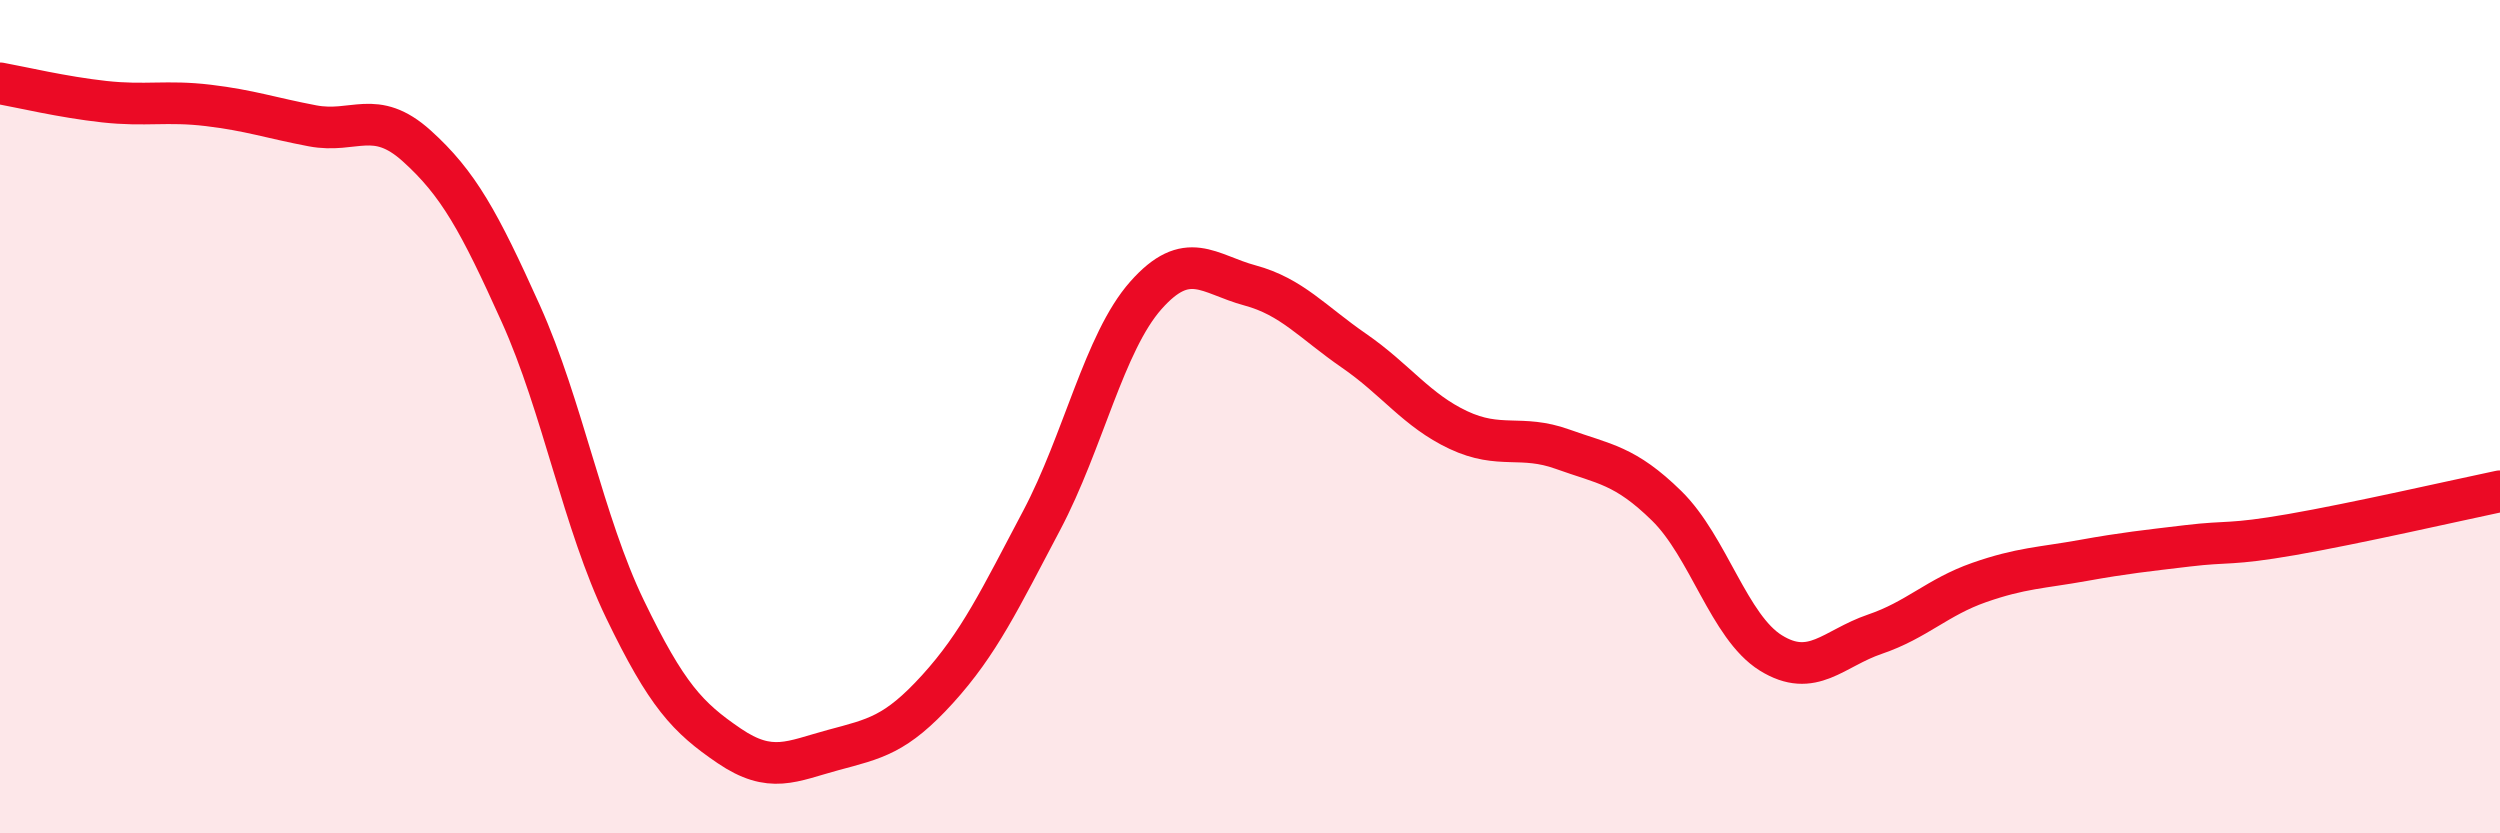
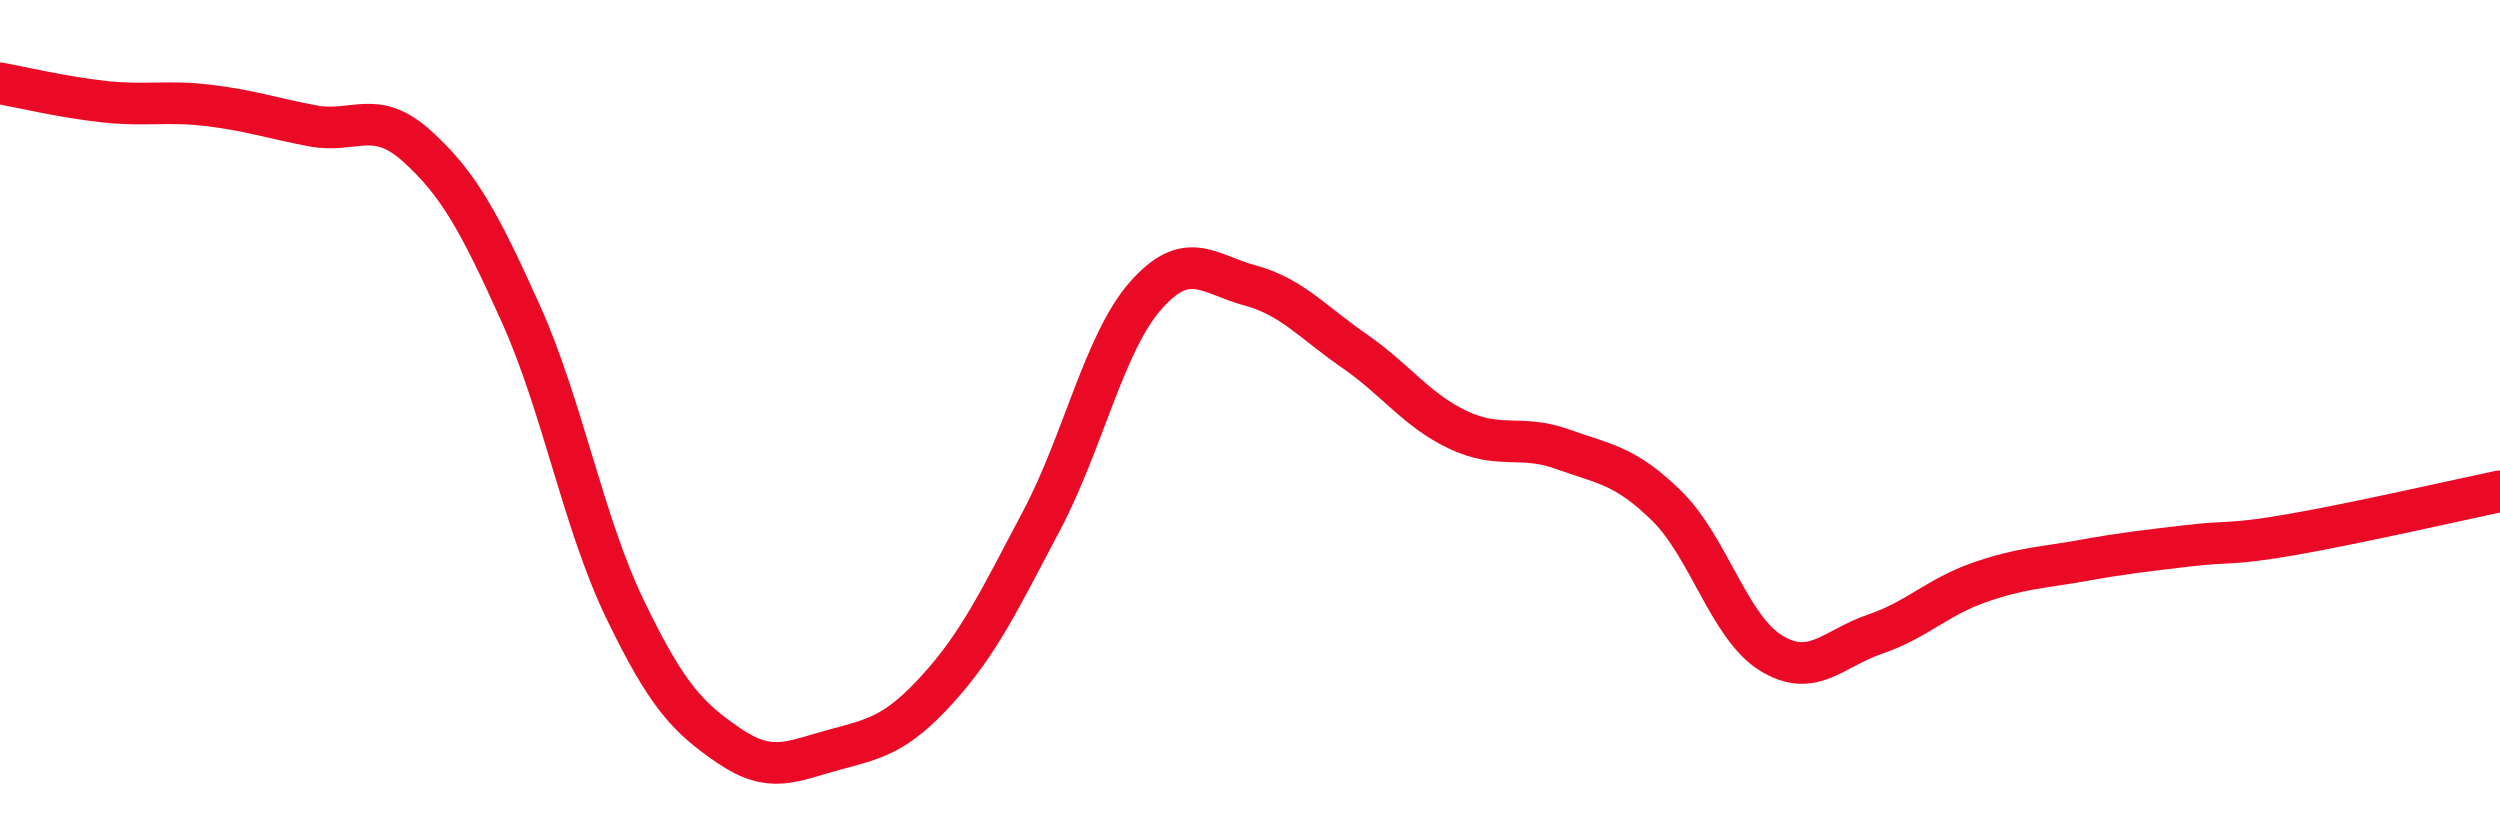
<svg xmlns="http://www.w3.org/2000/svg" width="60" height="20" viewBox="0 0 60 20">
-   <path d="M 0,2 C 0.5,2.09 1.5,2.33 2.5,2.44 C 3.5,2.55 4,2.41 5,2.53 C 6,2.65 6.5,2.83 7.5,3.02 C 8.5,3.21 9,2.6 10,3.5 C 11,4.4 11.5,5.31 12.5,7.53 C 13.5,9.75 14,12.55 15,14.62 C 16,16.69 16.5,17.22 17.5,17.9 C 18.5,18.58 19,18.27 20,18 C 21,17.73 21.5,17.64 22.5,16.54 C 23.5,15.44 24,14.38 25,12.49 C 26,10.6 26.5,8.22 27.5,7.09 C 28.5,5.96 29,6.58 30,6.85 C 31,7.12 31.5,7.73 32.5,8.42 C 33.5,9.11 34,9.85 35,10.32 C 36,10.79 36.5,10.42 37.5,10.78 C 38.5,11.14 39,11.16 40,12.14 C 41,13.12 41.5,15.05 42.5,15.67 C 43.5,16.29 44,15.56 45,15.22 C 46,14.88 46.5,14.33 47.5,13.98 C 48.5,13.63 49,13.63 50,13.45 C 51,13.27 51.5,13.22 52.5,13.1 C 53.5,12.98 53.5,13.09 55,12.83 C 56.5,12.57 59,12 60,11.79L60 20L0 20Z" fill="#EB0A25" opacity="0.1" stroke-linecap="round" stroke-linejoin="round" />
  <path d="M 0,2 C 0.5,2.09 1.5,2.33 2.5,2.44 C 3.5,2.55 4,2.41 5,2.53 C 6,2.65 6.5,2.83 7.5,3.02 C 8.5,3.21 9,2.6 10,3.5 C 11,4.4 11.5,5.31 12.5,7.53 C 13.5,9.75 14,12.55 15,14.62 C 16,16.69 16.5,17.22 17.5,17.9 C 18.5,18.58 19,18.27 20,18 C 21,17.73 21.5,17.64 22.5,16.54 C 23.5,15.44 24,14.38 25,12.49 C 26,10.6 26.5,8.22 27.5,7.09 C 28.5,5.96 29,6.58 30,6.85 C 31,7.12 31.5,7.73 32.5,8.42 C 33.5,9.11 34,9.85 35,10.32 C 36,10.79 36.5,10.42 37.5,10.78 C 38.5,11.14 39,11.16 40,12.14 C 41,13.12 41.5,15.05 42.5,15.67 C 43.5,16.29 44,15.56 45,15.22 C 46,14.88 46.5,14.33 47.5,13.98 C 48.5,13.63 49,13.63 50,13.45 C 51,13.27 51.5,13.22 52.5,13.1 C 53.5,12.98 53.5,13.09 55,12.83 C 56.5,12.57 59,12 60,11.79" stroke="#EB0A25" stroke-width="1" fill="none" stroke-linecap="round" stroke-linejoin="round" />
</svg>